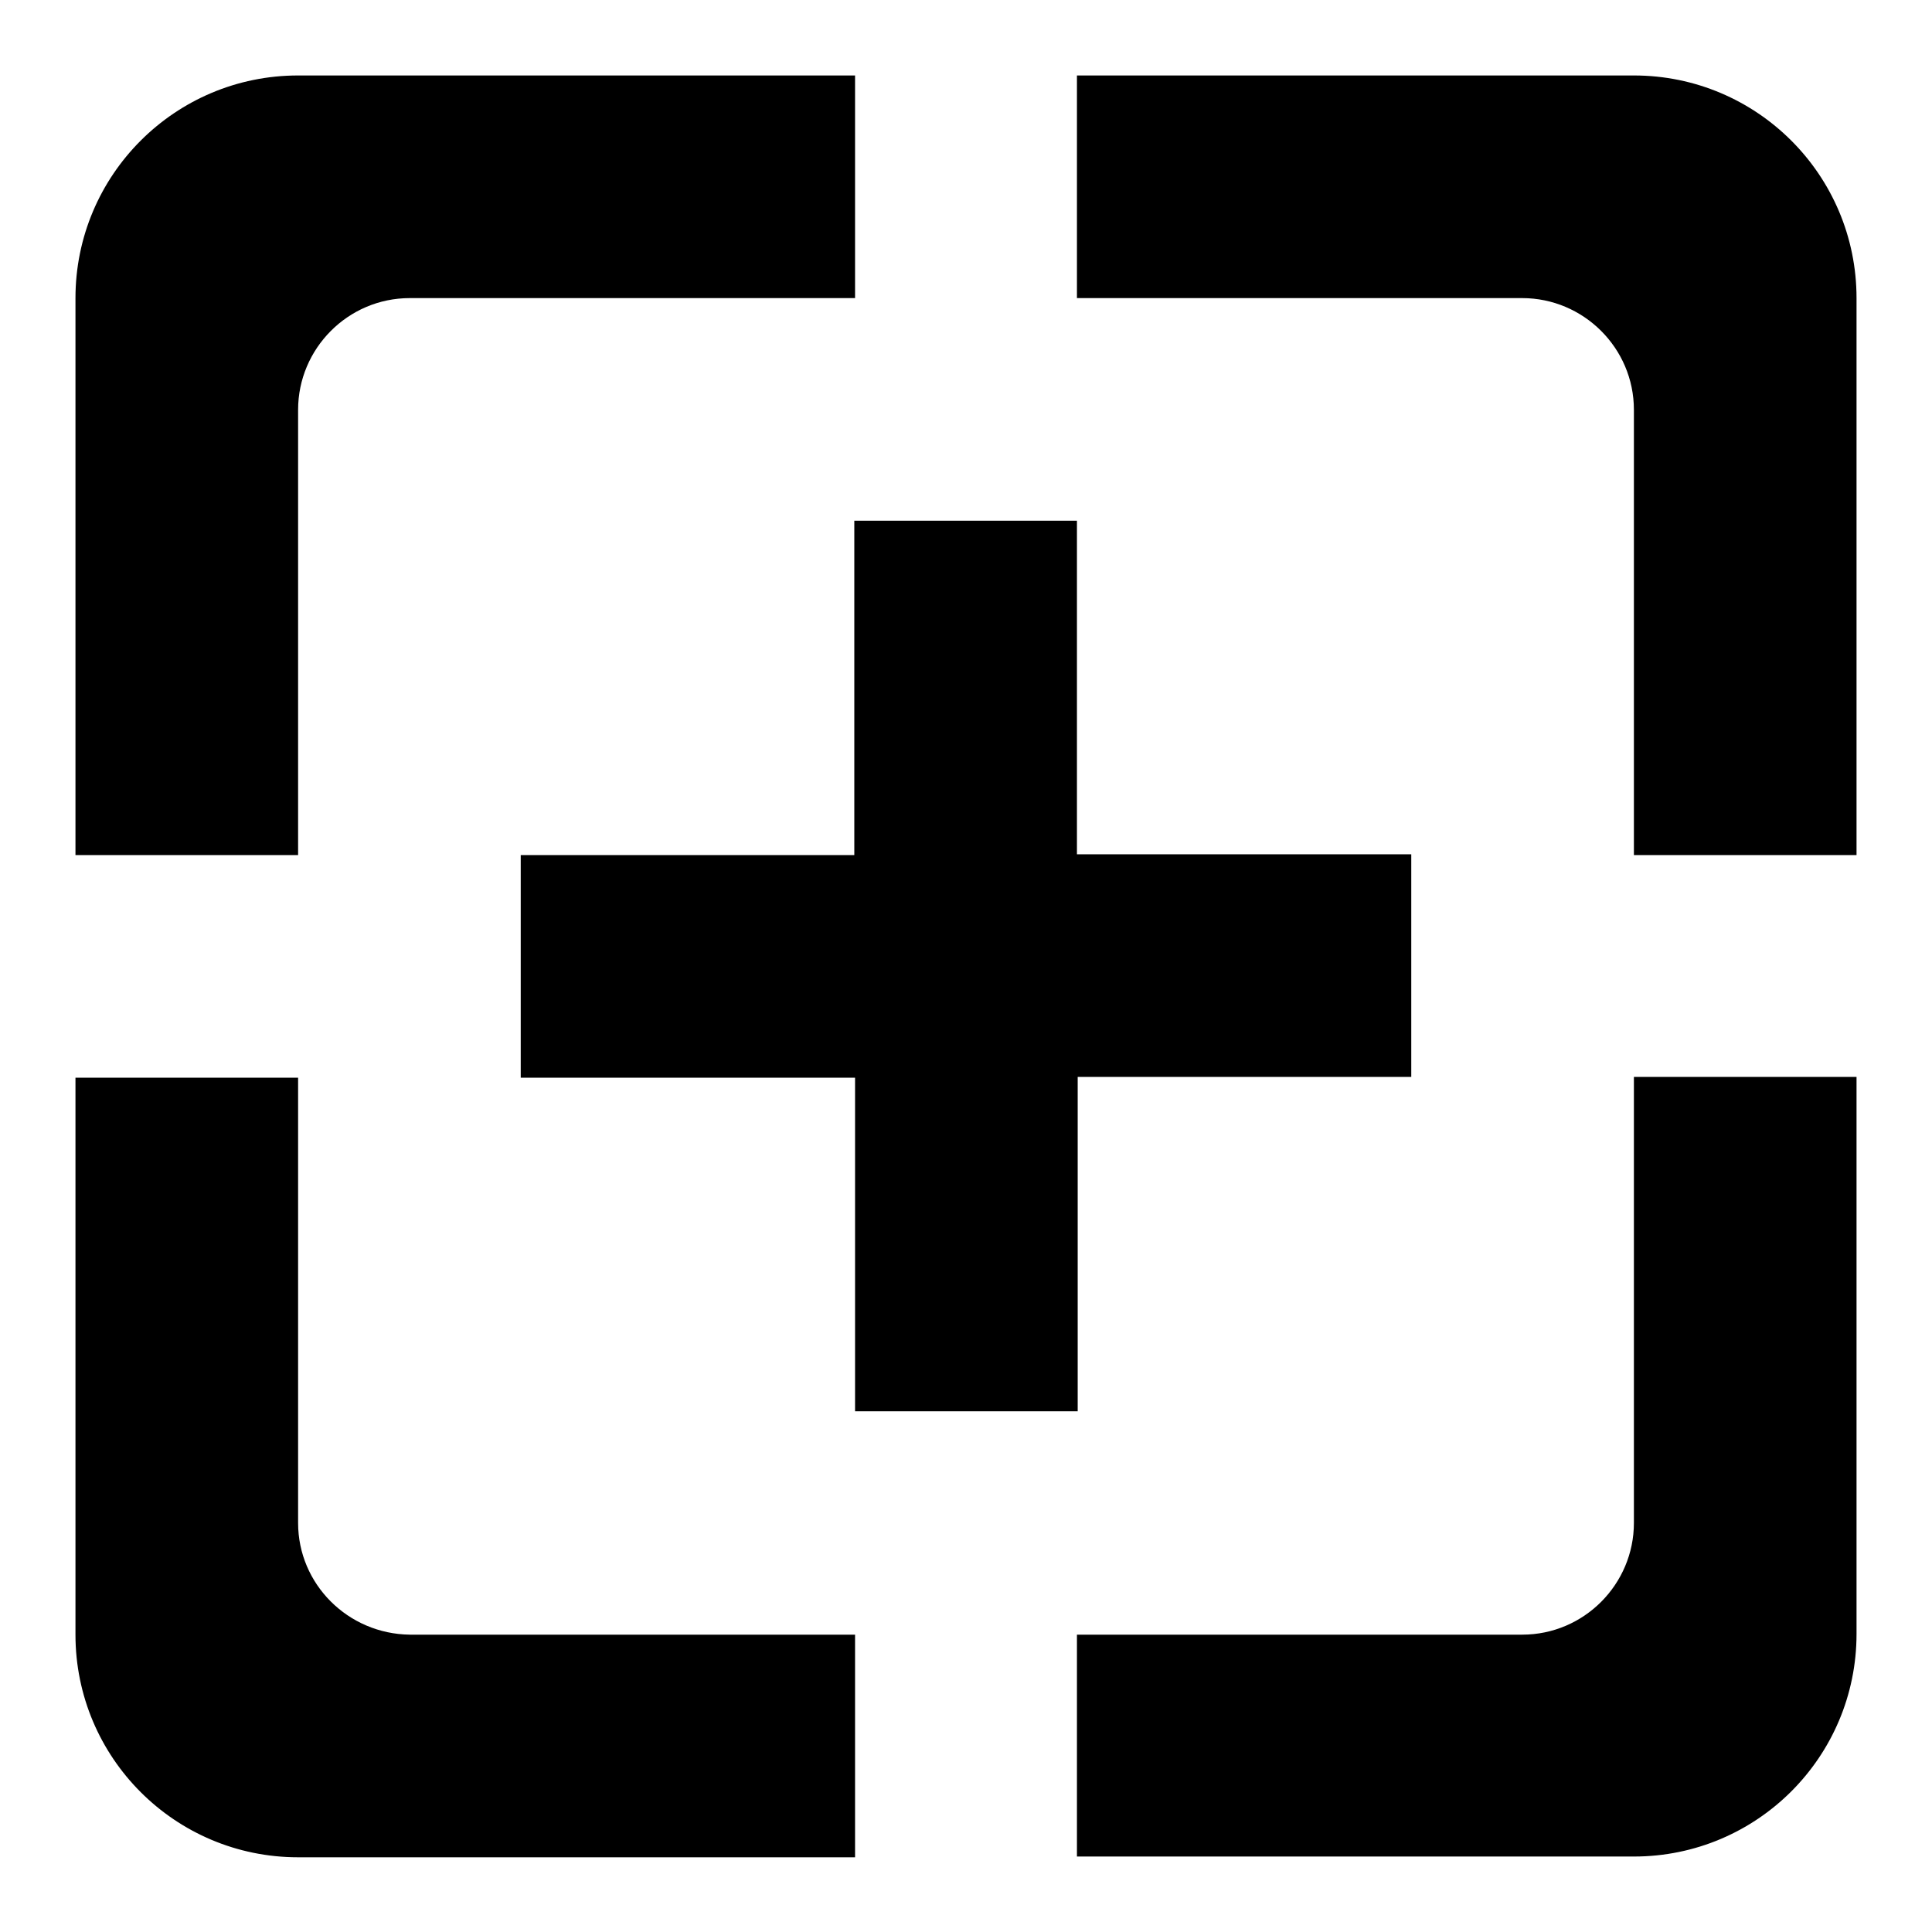
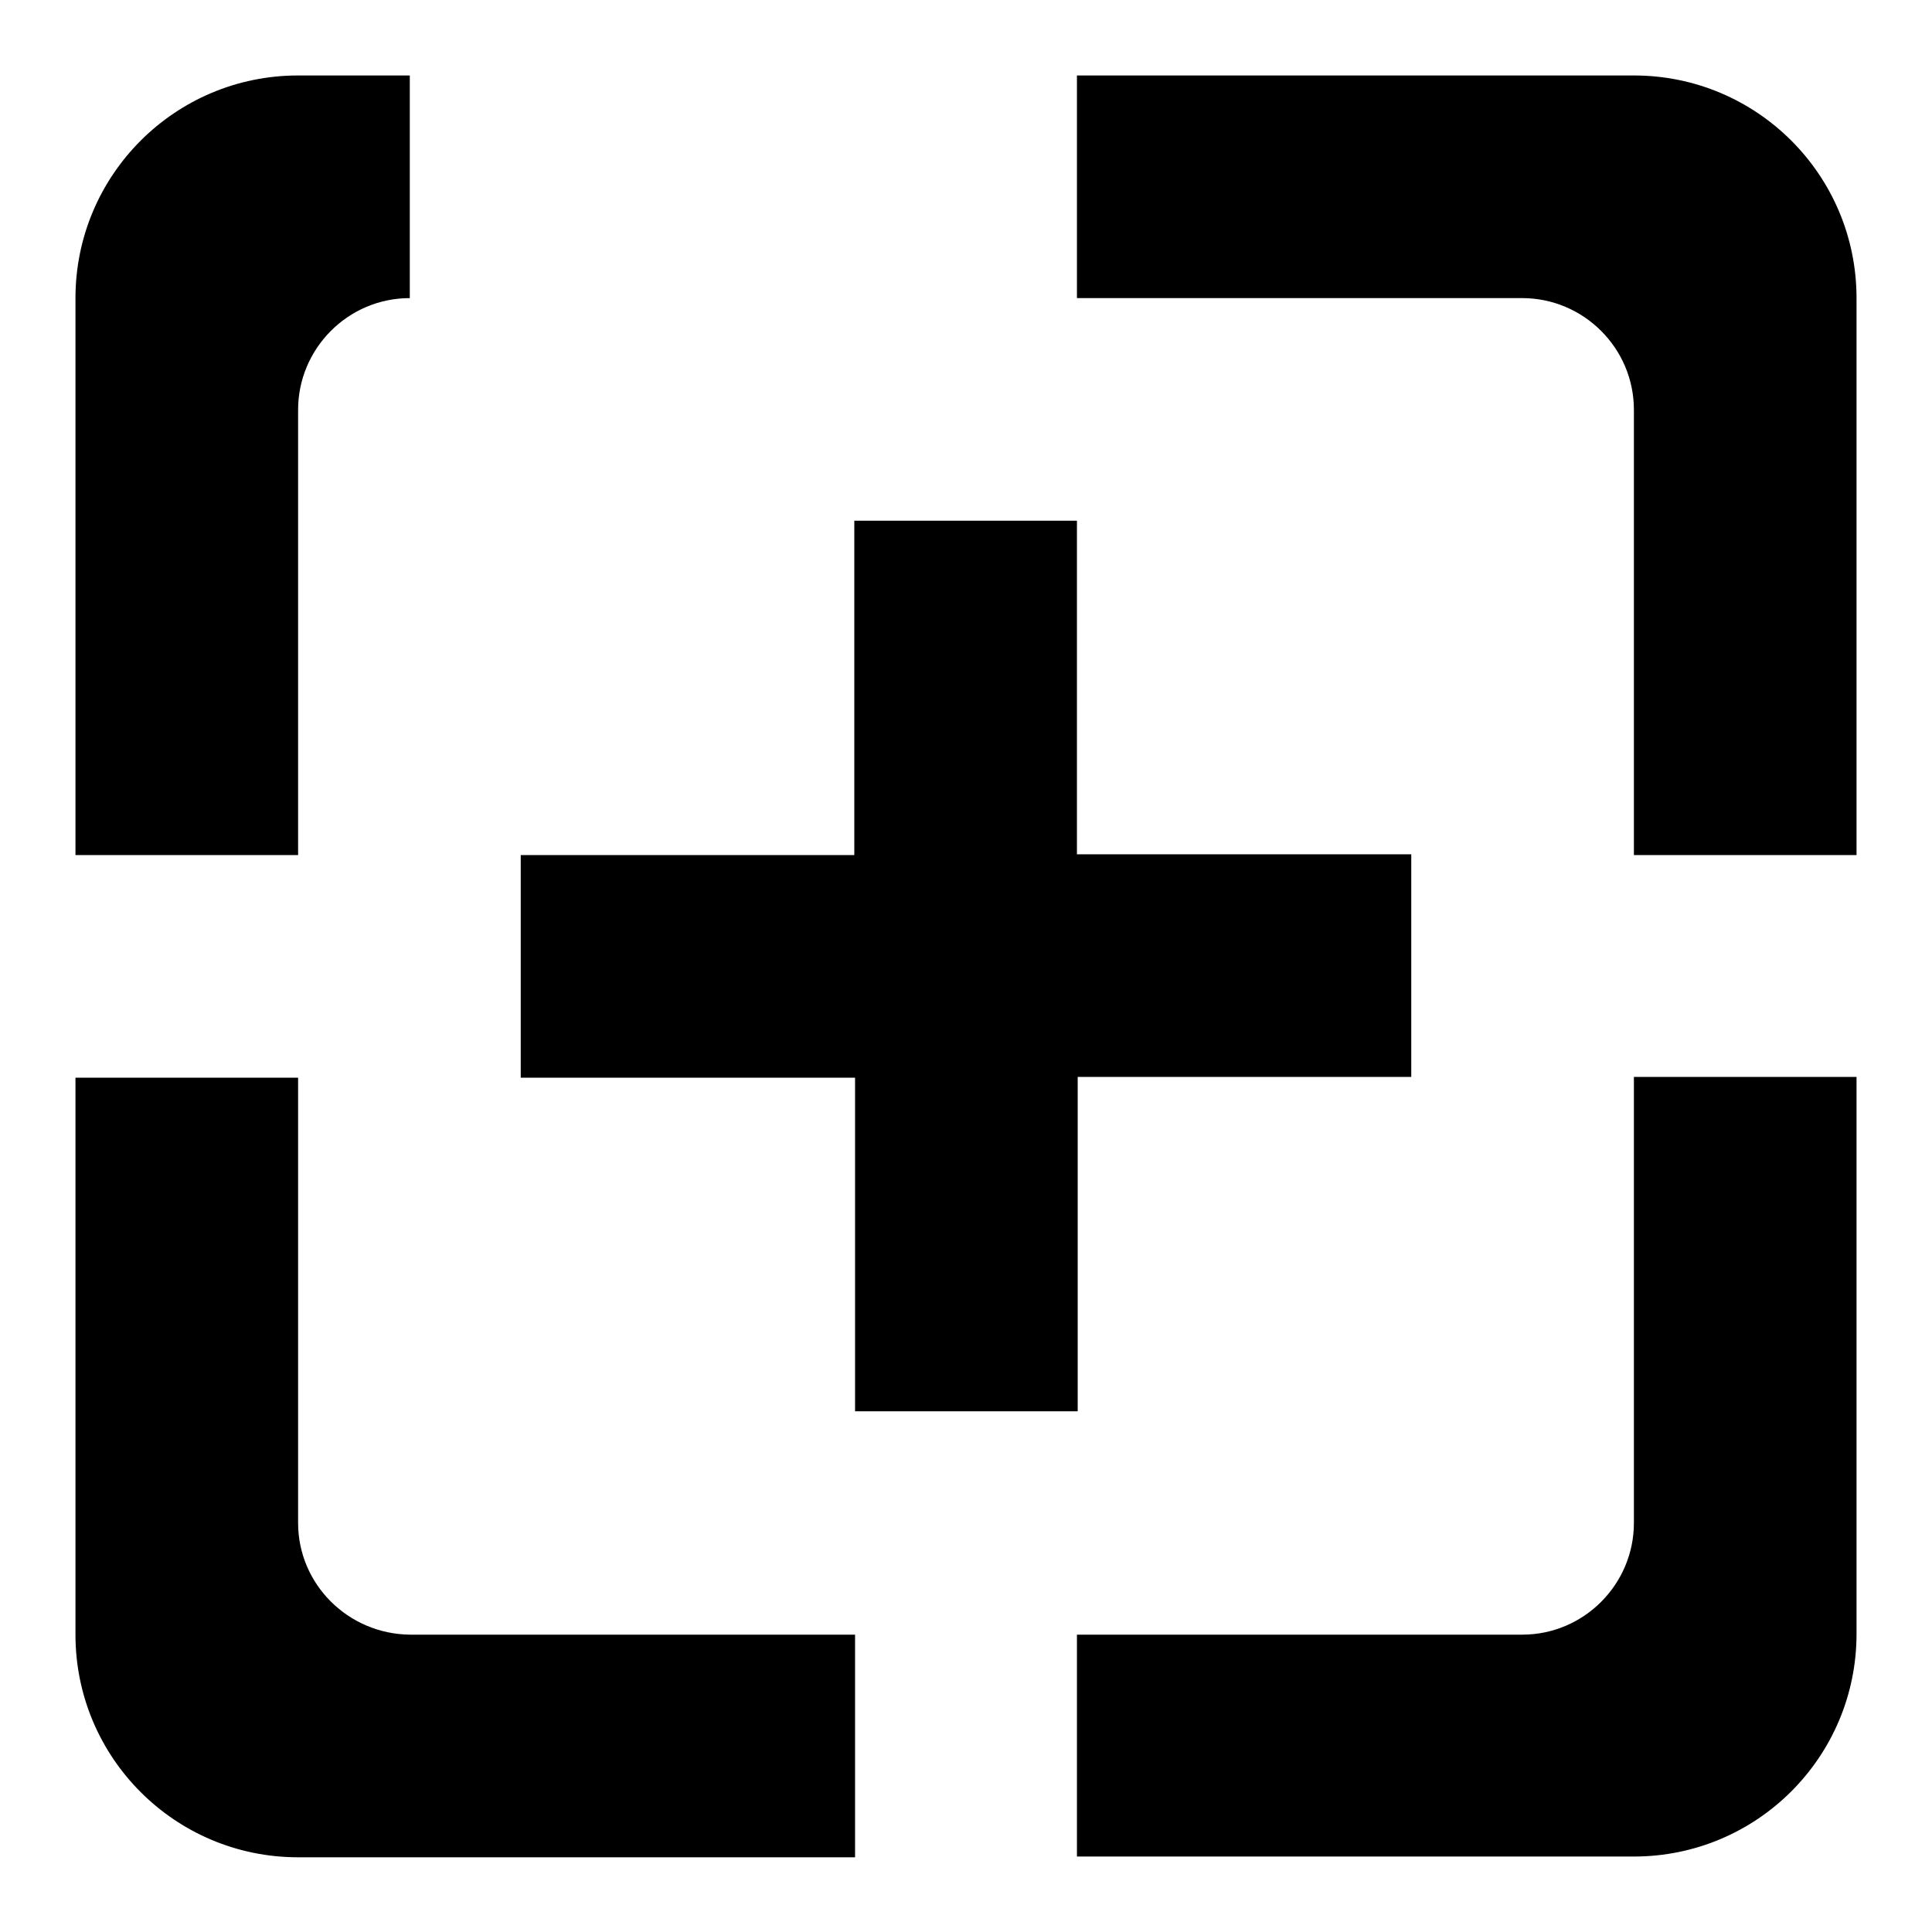
<svg xmlns="http://www.w3.org/2000/svg" version="1.1" x="0px" y="0px" viewBox="0 0 256 256" enable-background="new 0 0 256 256" xml:space="preserve">
  <g>
-     <path fill="#000000" d="M39.5,201.8v-59H10v73.8c0,16.3,13.2,29.5,29.5,29.5h73.8v-29.5h-59C46.1,216.5,39.5,209.9,39.5,201.8z  M142.8,187v-44.3H187v-29.5h-44.3V69h-29.5v44.3H69v29.5h44.3V187H142.8z M39.5,54.3c0-8.1,6.6-14.8,14.8-14.8h59V10H39.5 C23.2,10,10,23.2,10,39.5v73.8h29.5V54.3z M216.5,201.8c0,8.1-6.6,14.8-14.8,14.8h-59V246h73.8c16.3,0,29.5-13.2,29.5-29.5v-73.8 h-29.5V201.8z M216.5,10h-73.8v29.5h59c8.1,0,14.8,6.6,14.8,14.8v59H246V39.5C246,23.2,232.8,10,216.5,10z" />
+     <path fill="#000000" d="M39.5,201.8v-59H10v73.8c0,16.3,13.2,29.5,29.5,29.5h73.8v-29.5h-59C46.1,216.5,39.5,209.9,39.5,201.8z  M142.8,187v-44.3H187v-29.5h-44.3V69h-29.5v44.3H69v29.5h44.3V187H142.8z M39.5,54.3c0-8.1,6.6-14.8,14.8-14.8V10H39.5 C23.2,10,10,23.2,10,39.5v73.8h29.5V54.3z M216.5,201.8c0,8.1-6.6,14.8-14.8,14.8h-59V246h73.8c16.3,0,29.5-13.2,29.5-29.5v-73.8 h-29.5V201.8z M216.5,10h-73.8v29.5h59c8.1,0,14.8,6.6,14.8,14.8v59H246V39.5C246,23.2,232.8,10,216.5,10z" />
  </g>
</svg>